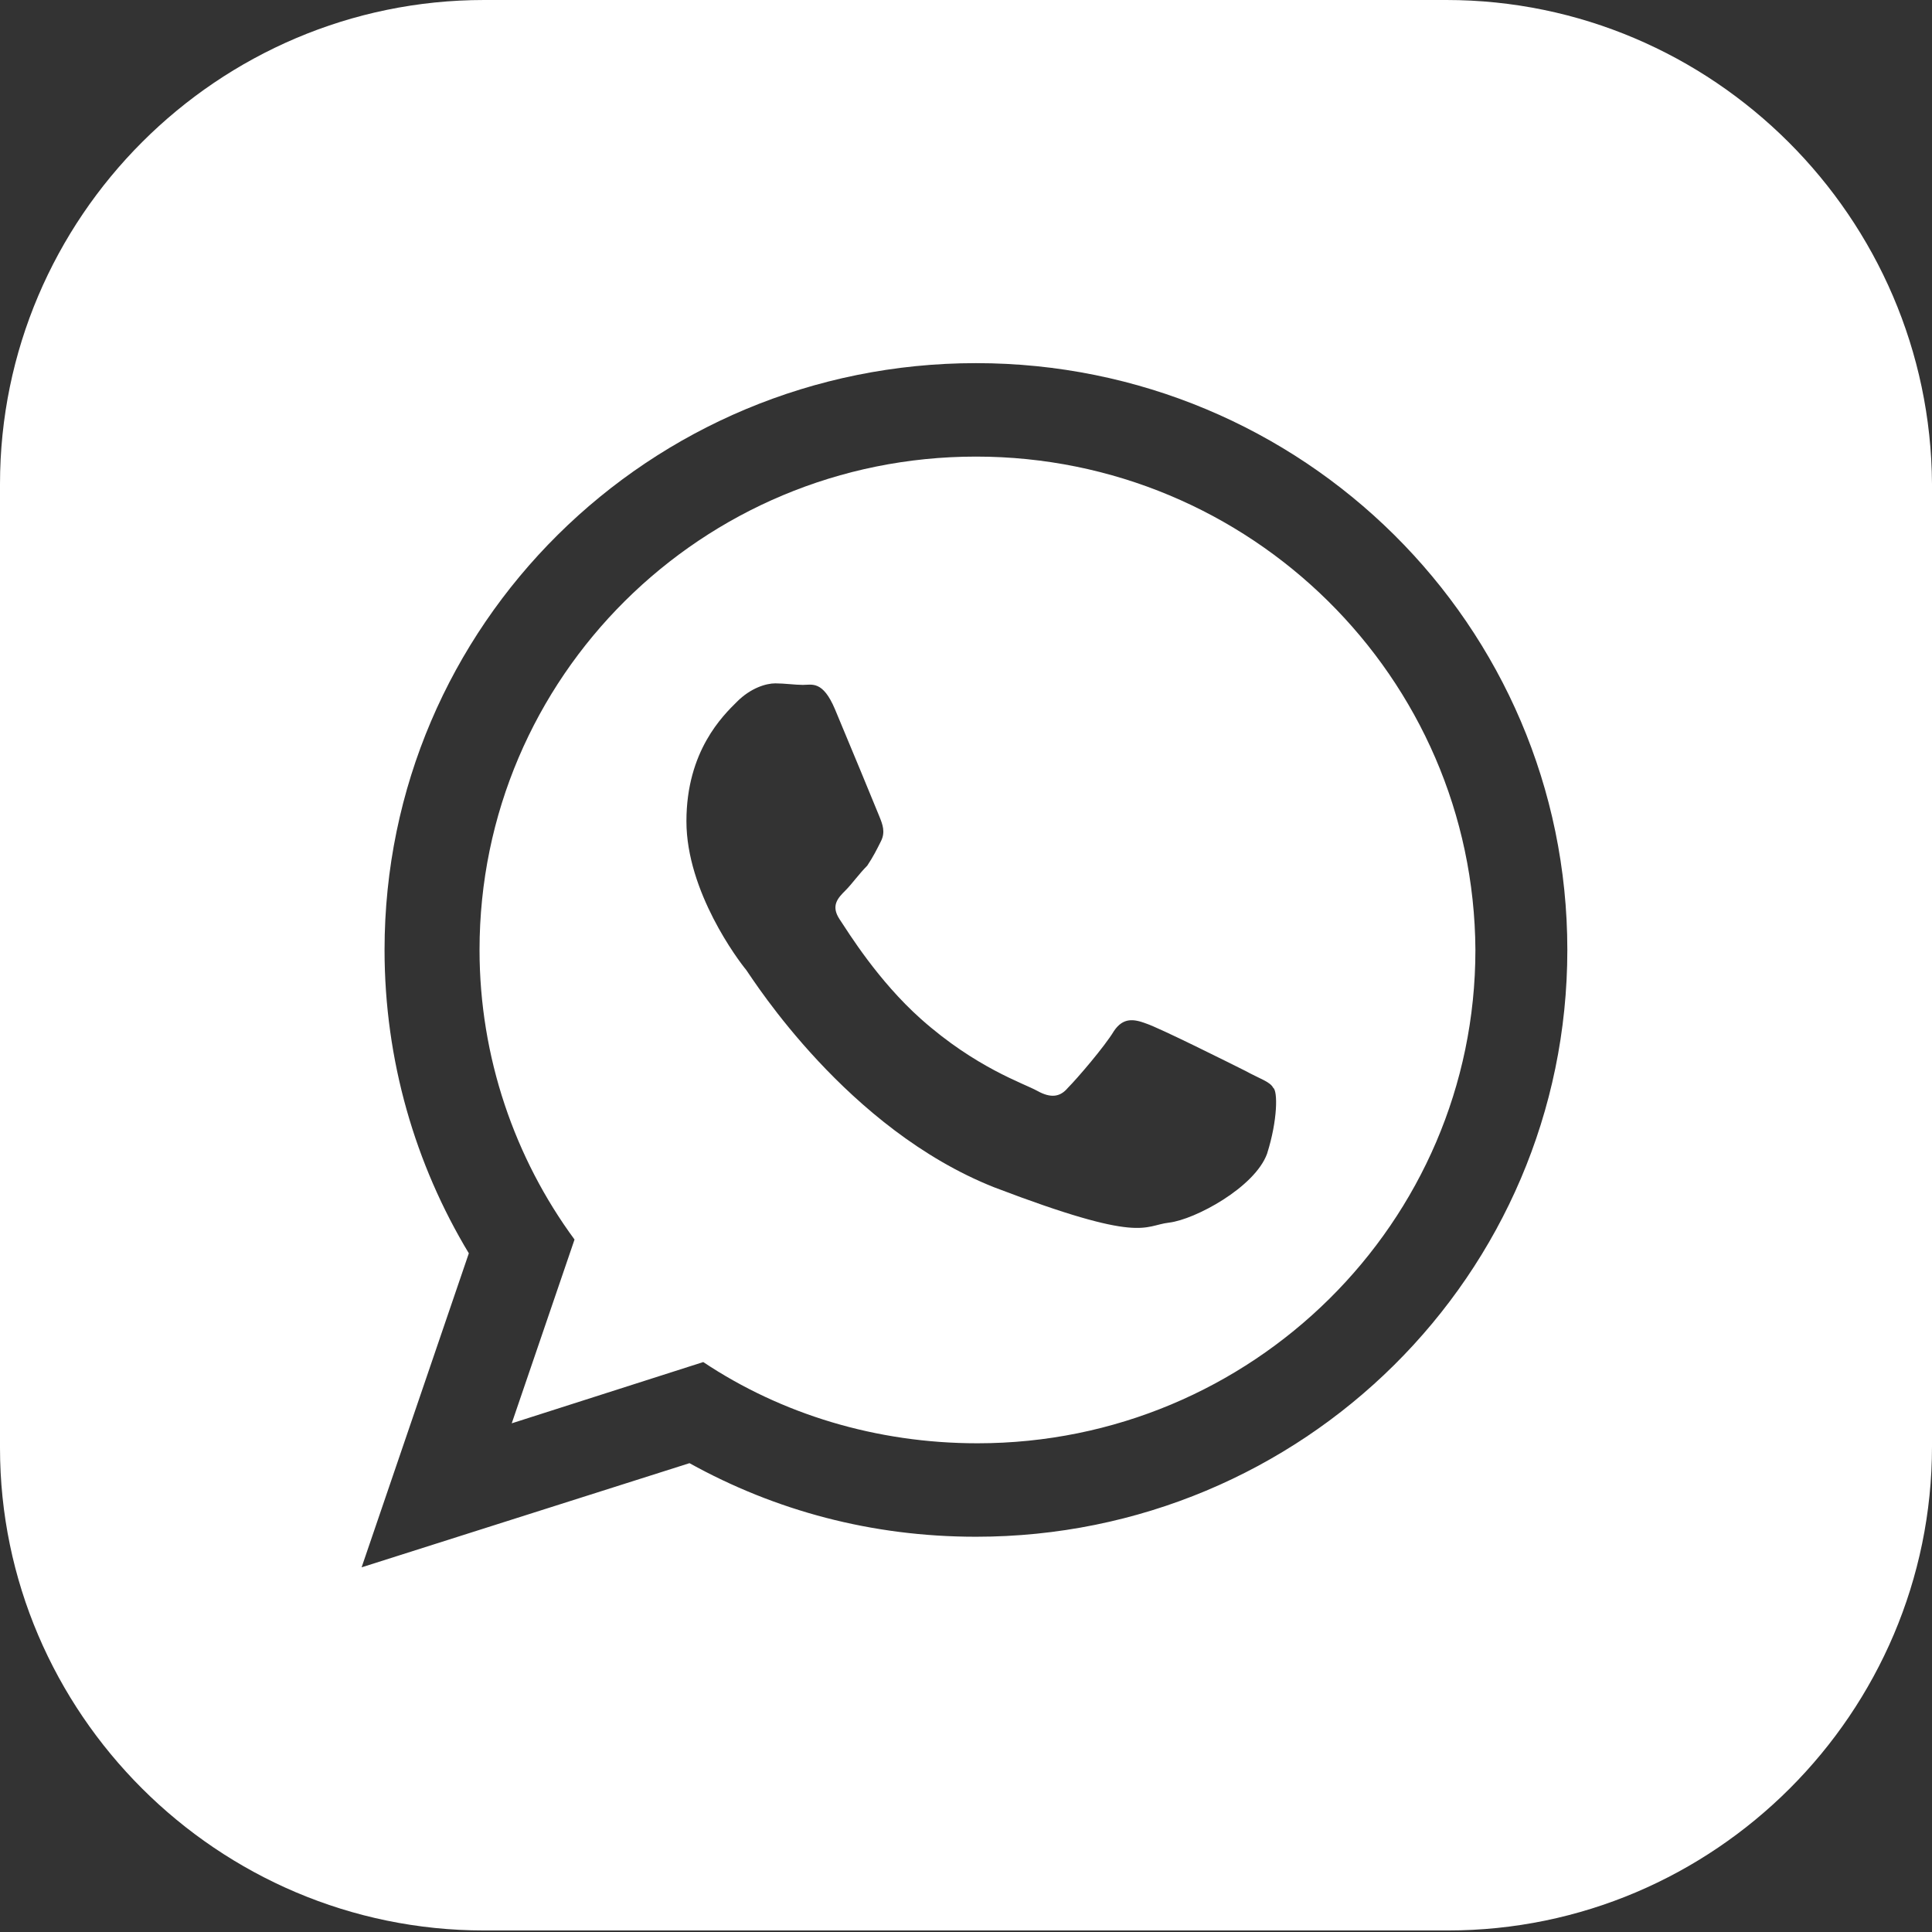
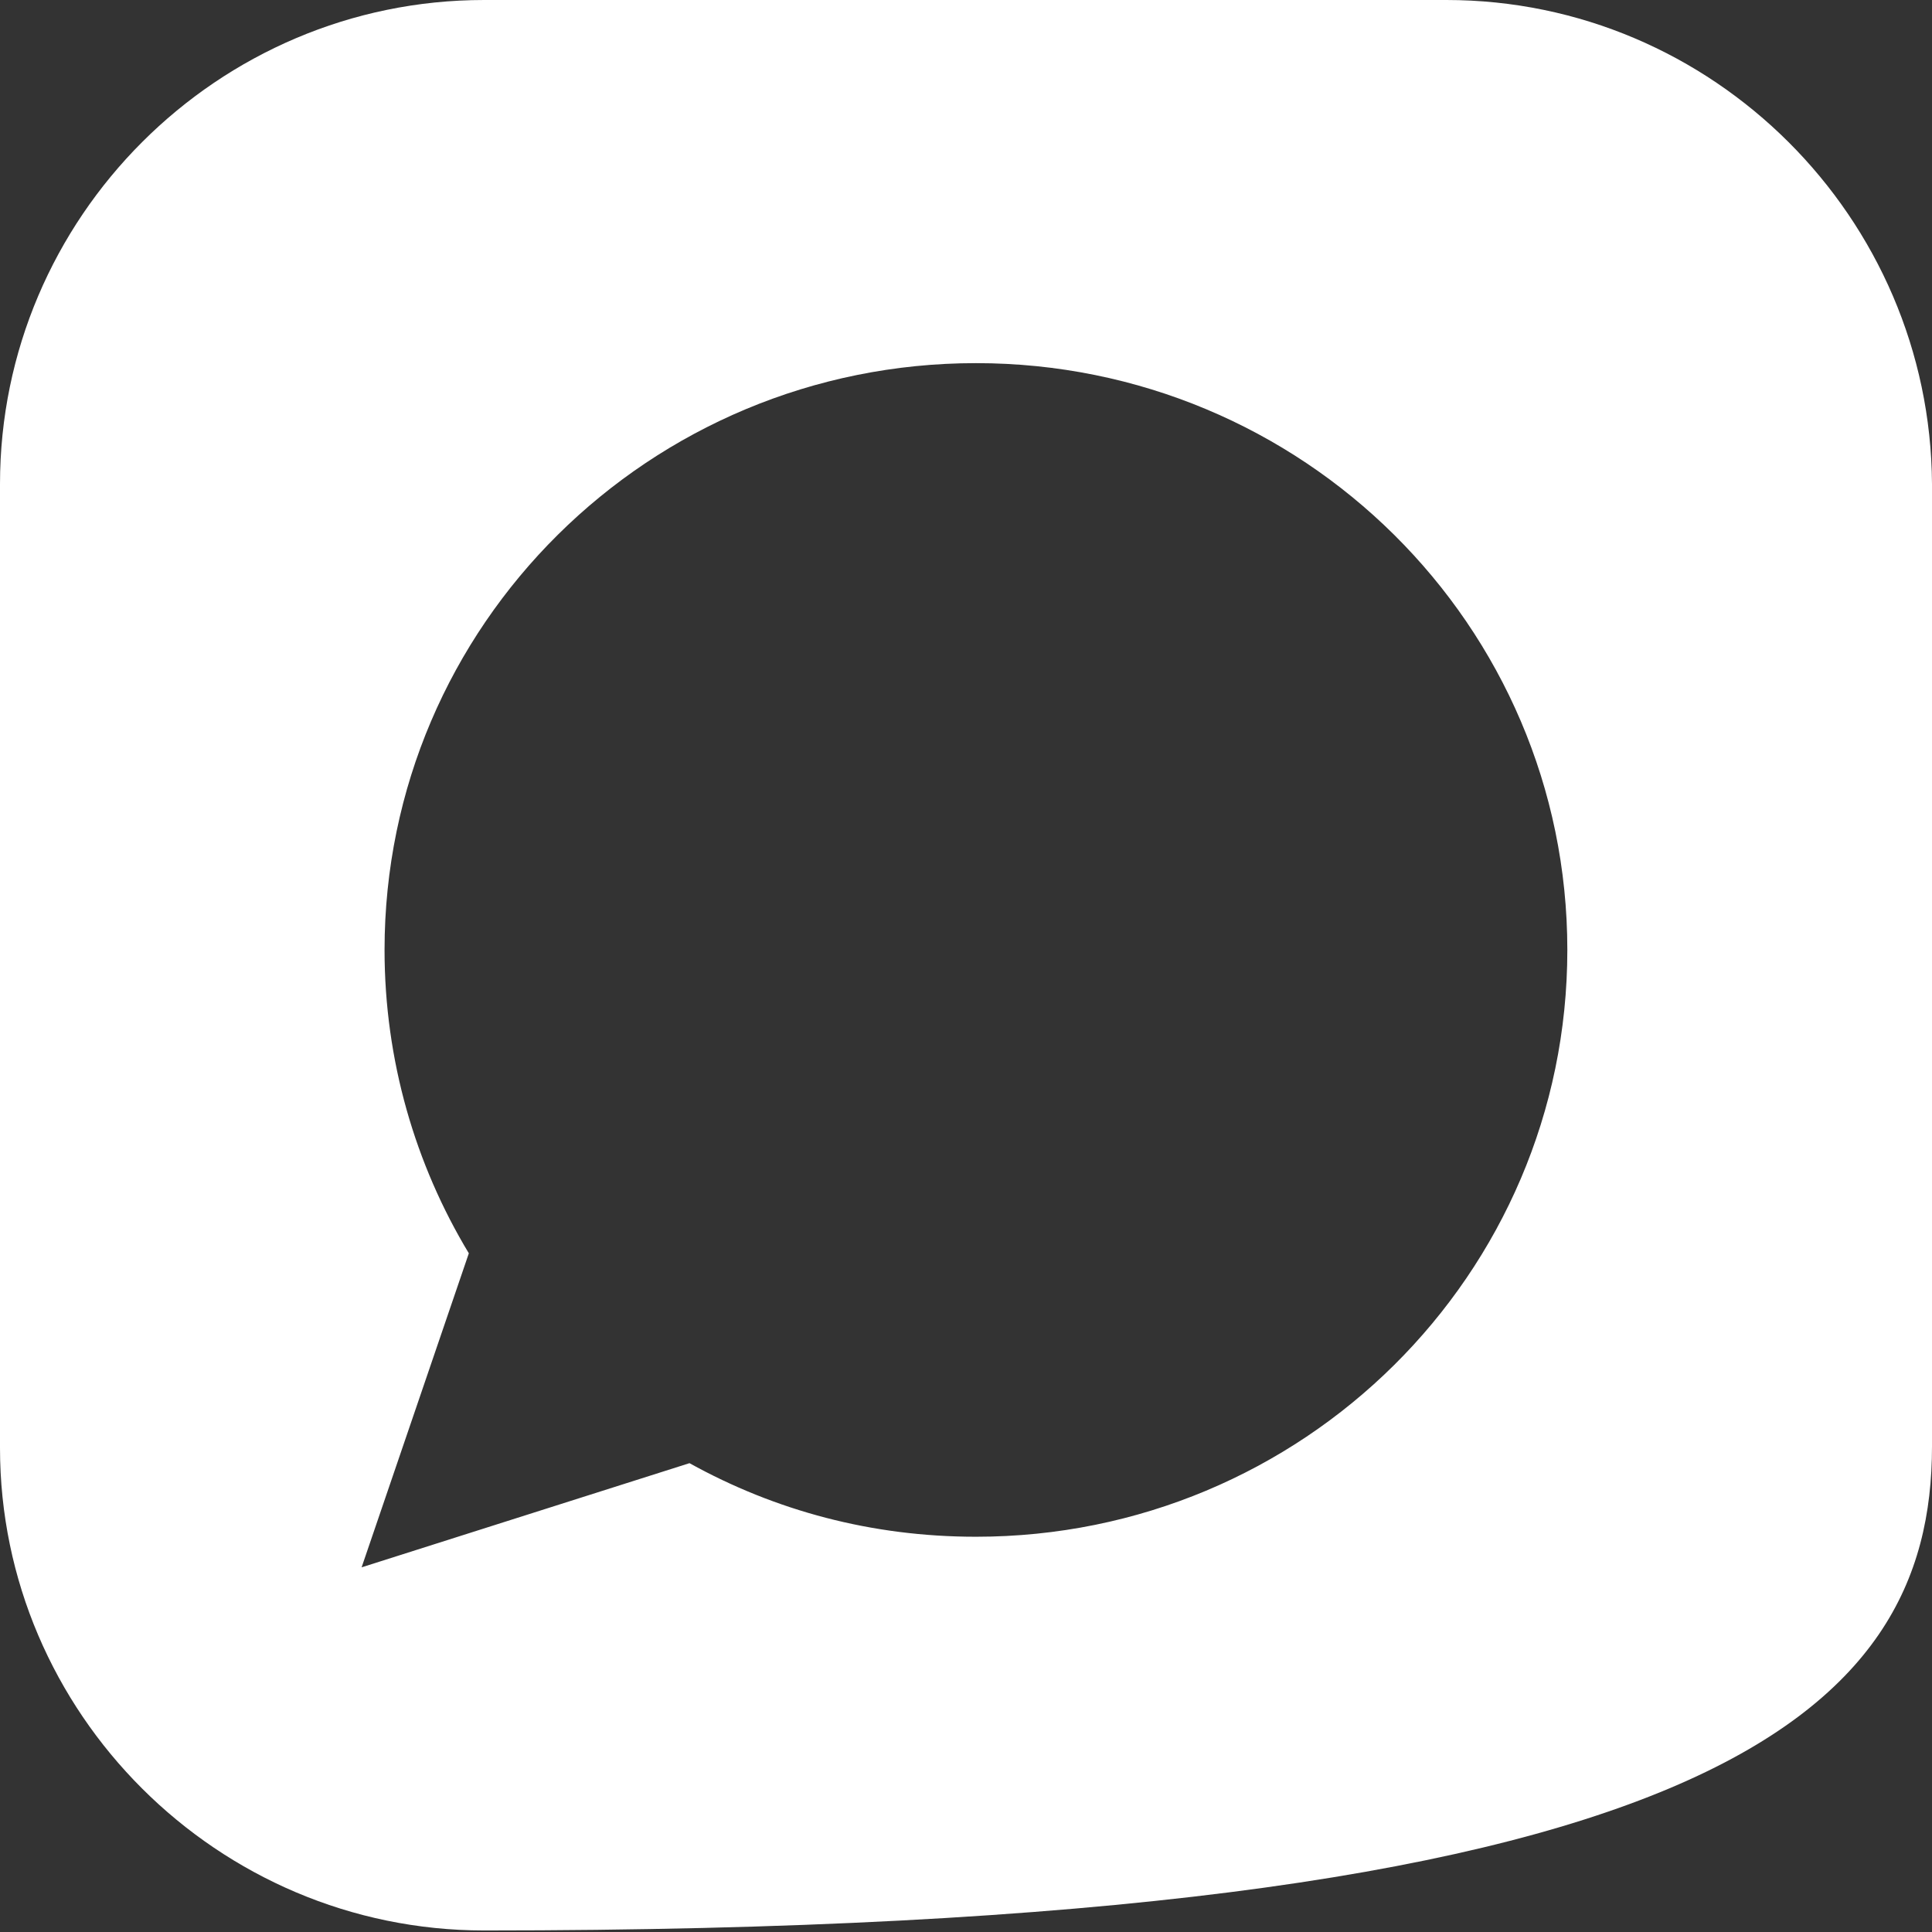
<svg xmlns="http://www.w3.org/2000/svg" width="24" height="24" viewBox="0 0 24 24" fill="none">
  <rect x="0" y="0" width="24" height="24" fill="#333333" stroke="none" />
-   <path d="M12.124 5.672C8.717 5.672 5.957 8.413 5.957 11.8C5.957 13.133 6.395 14.389 7.137 15.398L6.357 17.681L8.736 16.92C9.707 17.567 10.887 17.929 12.143 17.929C15.55 17.929 18.328 15.188 18.328 11.8C18.309 8.413 15.531 5.672 12.124 5.672ZM15.74 14.332C15.588 14.75 14.845 15.15 14.522 15.188C14.198 15.226 14.198 15.455 12.352 14.75C10.525 14.027 9.364 12.181 9.269 12.048C9.174 11.934 8.527 11.077 8.527 10.202C8.527 9.326 8.983 8.888 9.155 8.717C9.326 8.546 9.516 8.489 9.631 8.489C9.745 8.489 9.878 8.508 9.973 8.508C10.087 8.508 10.221 8.451 10.373 8.812C10.525 9.174 10.887 10.049 10.925 10.145C10.963 10.24 11.001 10.335 10.944 10.449C10.887 10.563 10.849 10.639 10.773 10.754C10.677 10.849 10.582 10.982 10.506 11.058C10.411 11.153 10.316 11.248 10.43 11.42C10.544 11.591 10.906 12.181 11.439 12.657C12.124 13.266 12.714 13.456 12.885 13.551C13.056 13.646 13.171 13.627 13.266 13.513C13.38 13.399 13.723 12.999 13.837 12.809C13.951 12.638 14.084 12.657 14.236 12.714C14.408 12.771 15.283 13.209 15.473 13.304C15.645 13.399 15.778 13.437 15.816 13.513C15.873 13.551 15.873 13.913 15.74 14.332Z" fill="white" />
-   <path d="M17.967 0H6.014C2.703 0 0 2.703 0 6.014V17.986C0 21.278 2.703 23.981 6.014 23.981H17.986C21.297 23.981 24 21.278 24 17.967V6.014C23.981 2.703 21.278 0 17.967 0ZM12.124 19.09C10.829 19.09 9.63 18.766 8.565 18.176L4.492 19.47L5.824 15.569C5.158 14.465 4.777 13.171 4.777 11.8C4.777 7.765 8.07 4.511 12.124 4.511C16.178 4.511 19.47 7.765 19.47 11.8C19.47 15.835 16.178 19.09 12.124 19.09Z" fill="white" />
+   <path d="M17.967 0H6.014C2.703 0 0 2.703 0 6.014V17.986C0 21.278 2.703 23.981 6.014 23.981C21.297 23.981 24 21.278 24 17.967V6.014C23.981 2.703 21.278 0 17.967 0ZM12.124 19.09C10.829 19.09 9.63 18.766 8.565 18.176L4.492 19.47L5.824 15.569C5.158 14.465 4.777 13.171 4.777 11.8C4.777 7.765 8.07 4.511 12.124 4.511C16.178 4.511 19.47 7.765 19.47 11.8C19.47 15.835 16.178 19.09 12.124 19.09Z" fill="white" />
</svg>